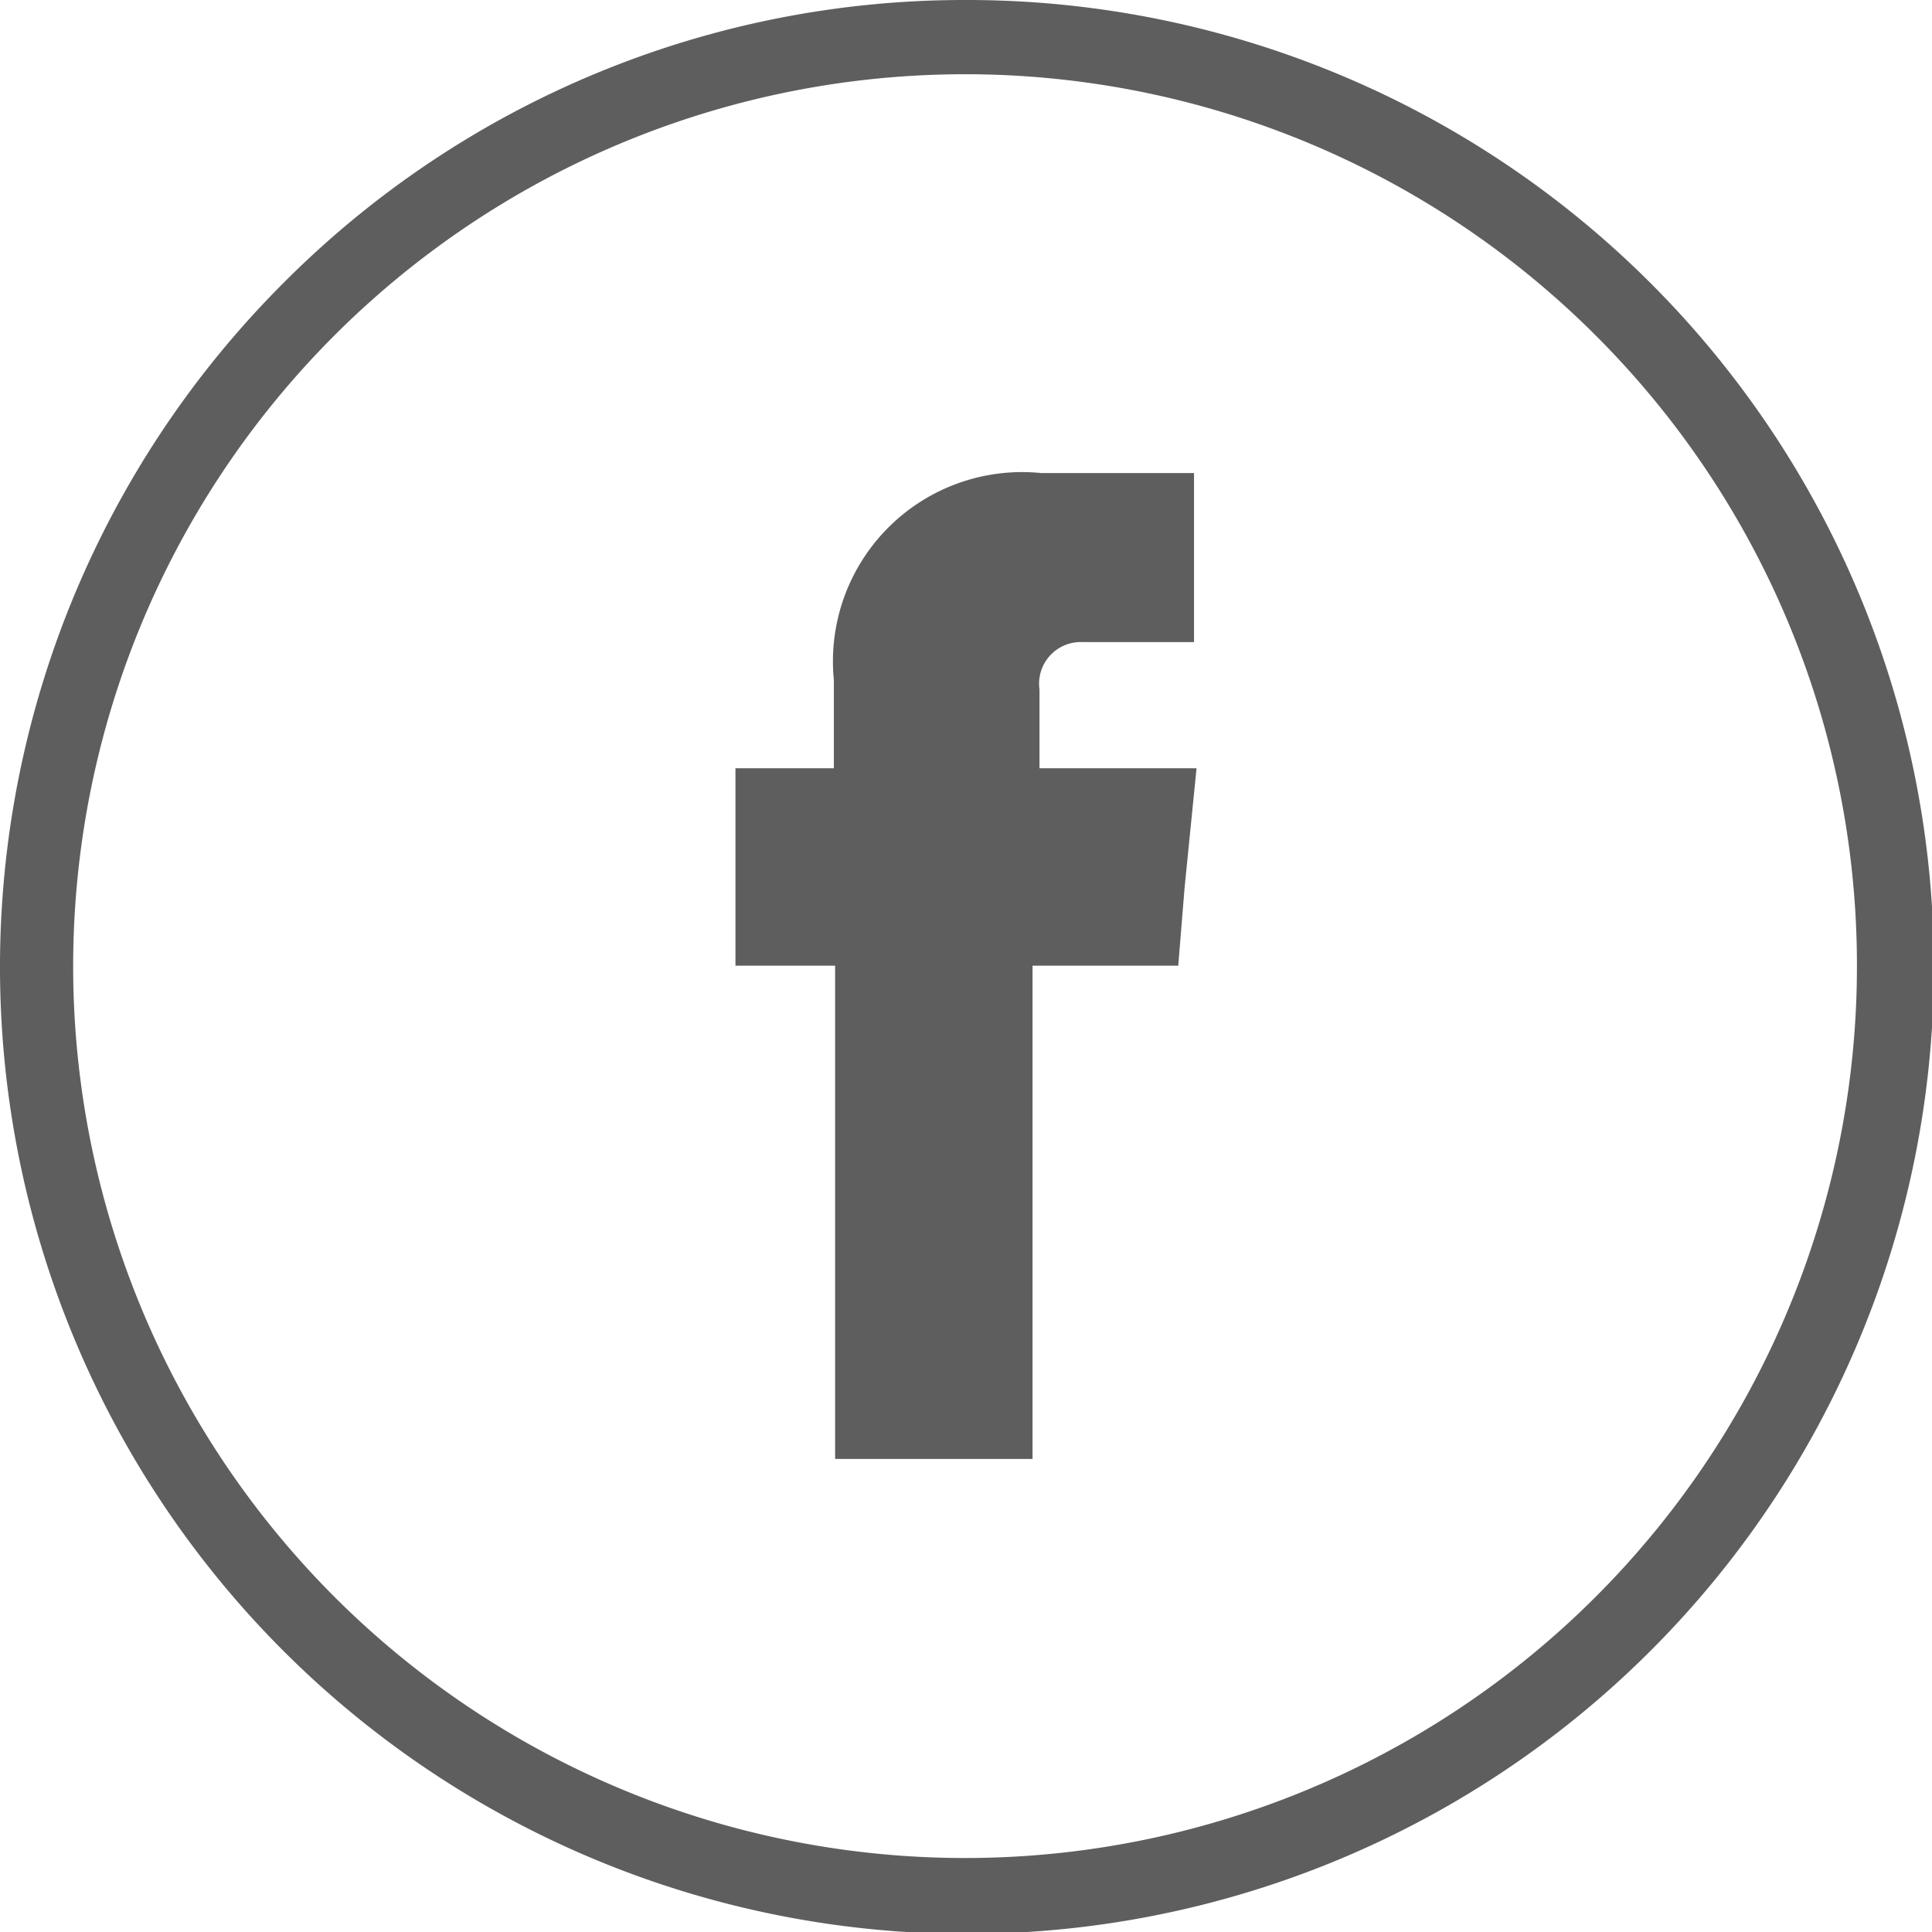
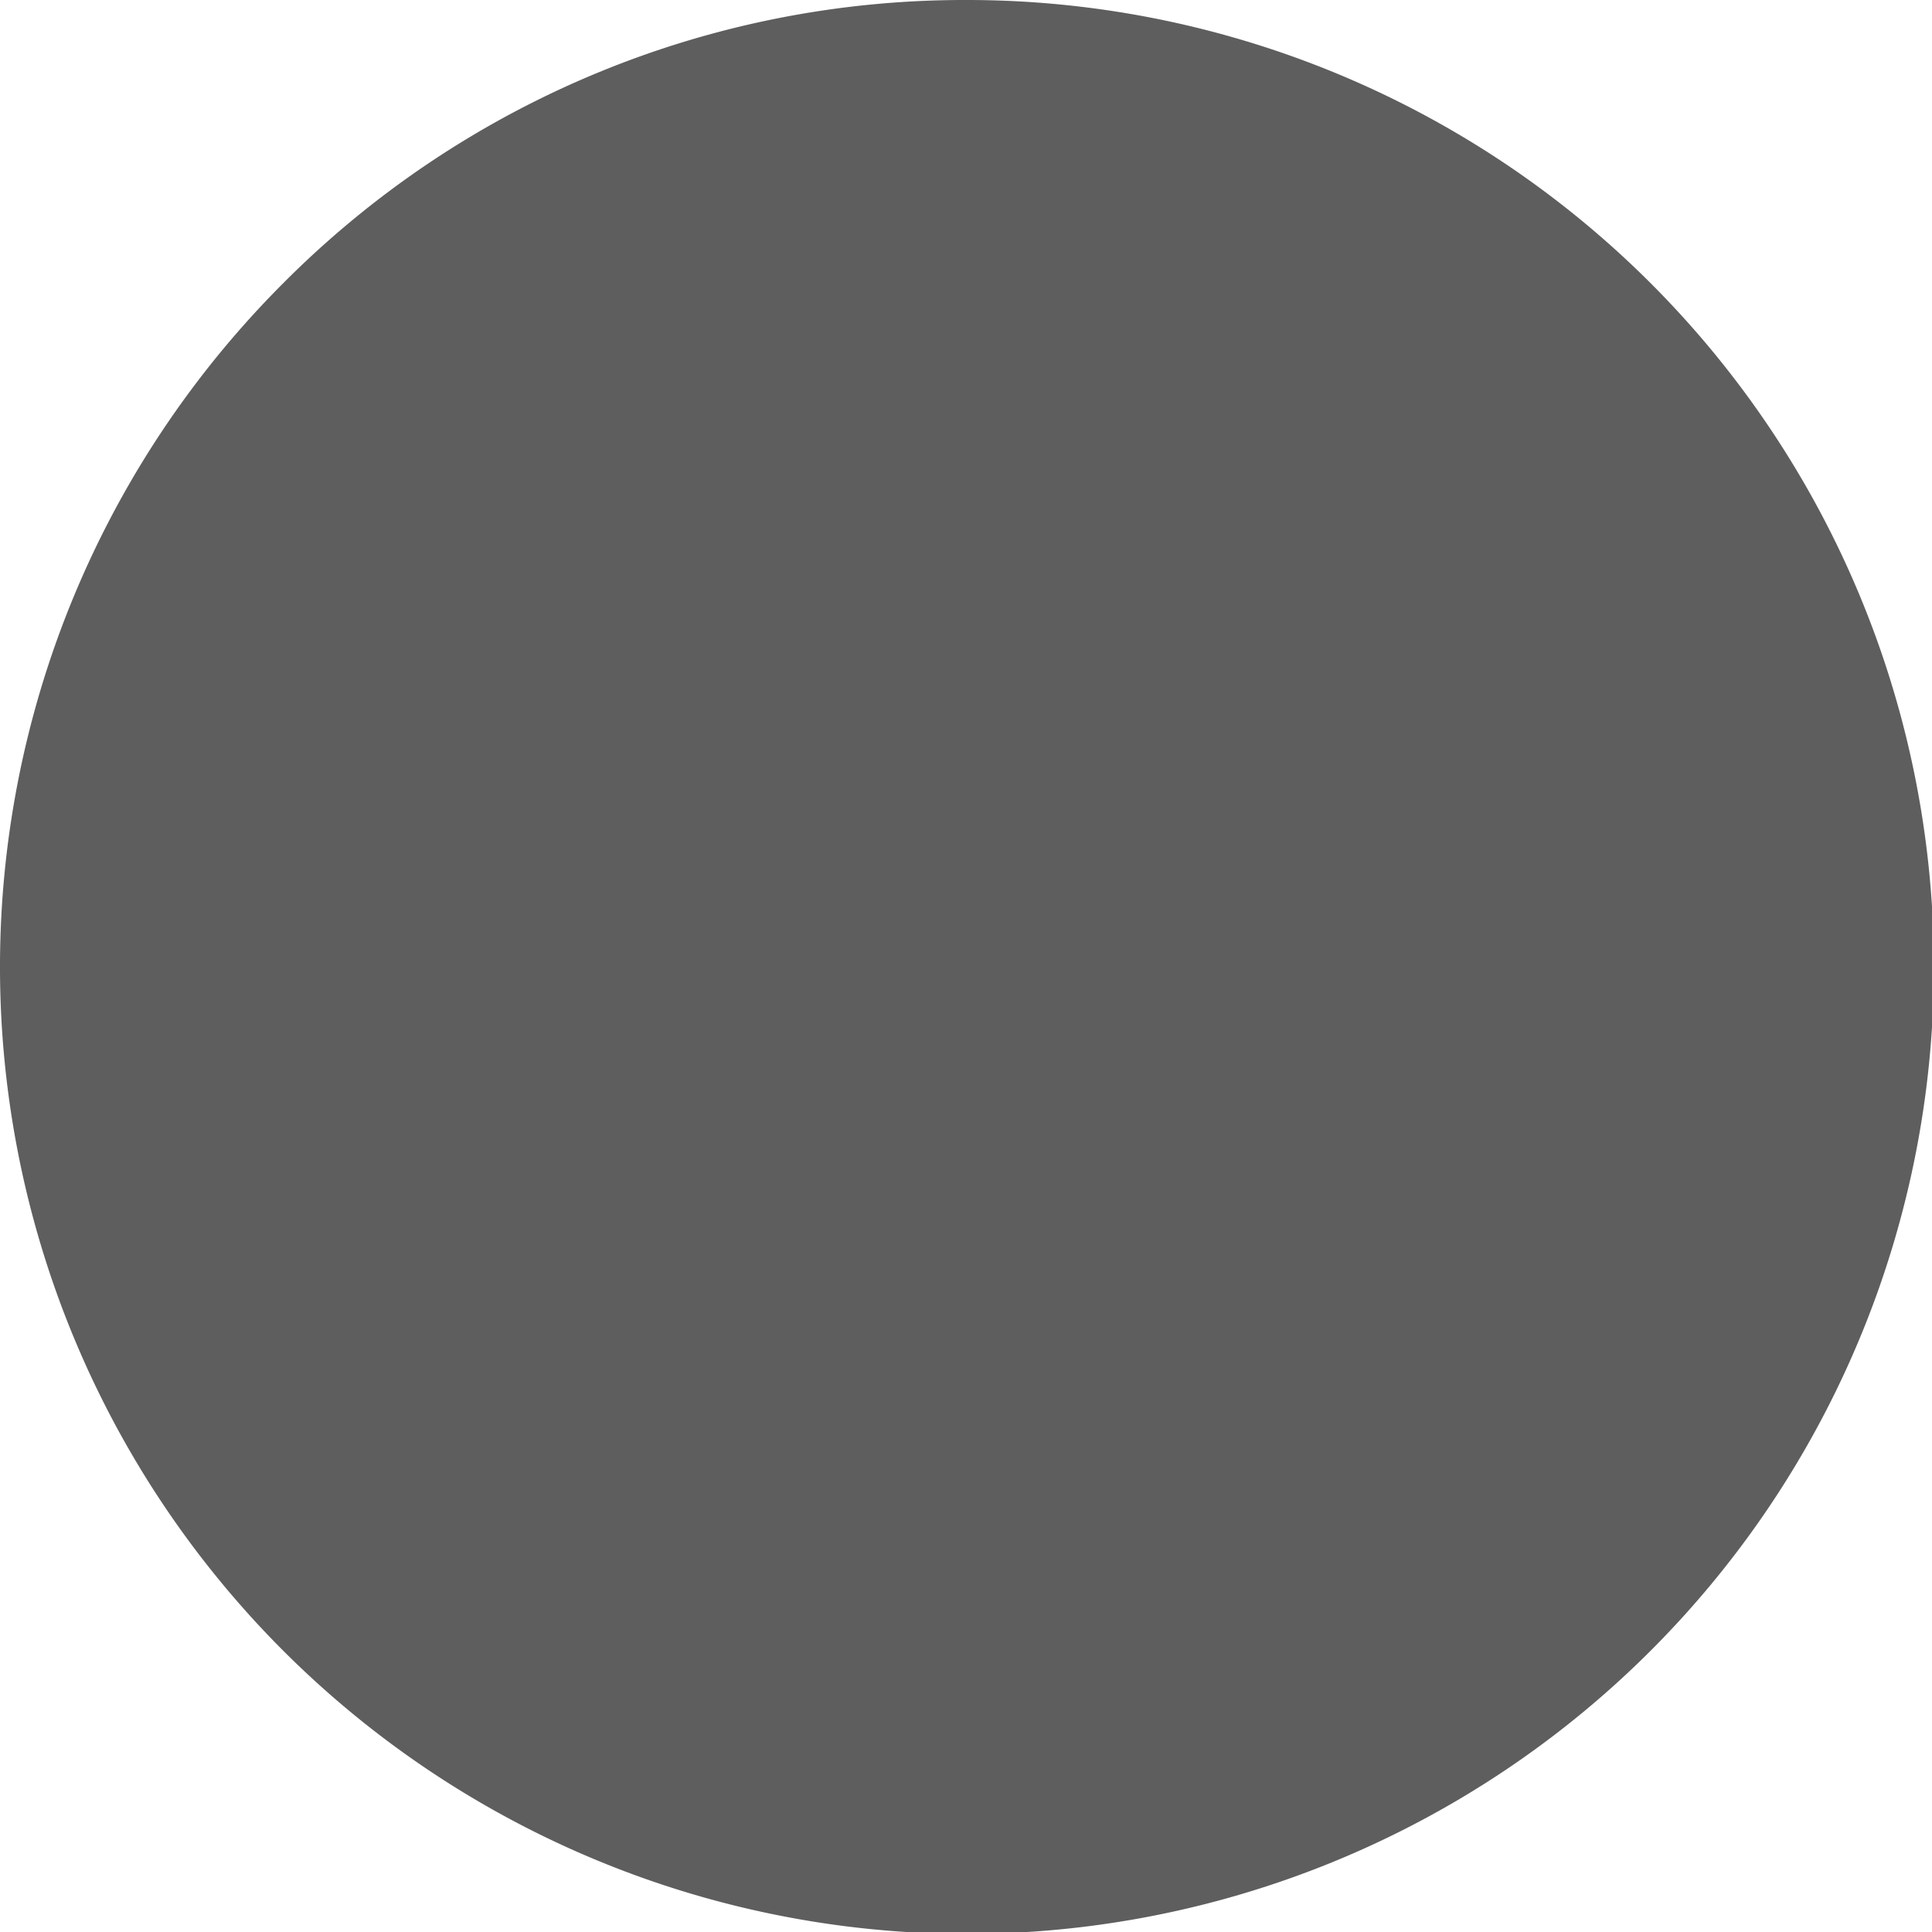
<svg xmlns="http://www.w3.org/2000/svg" width="30.63" height="30.63" viewBox="0 0 30.63 30.63">
  <title>Facebook</title>
-   <path d="M15.31,0A15.33,15.33,0,1,1,4.49,4.49,15.23,15.23,0,0,1,15.31,0Zm10,5.33a14.14,14.14,0,1,0,4.13,10,14.11,14.11,0,0,0-4.13-10Z" style="fill:#5e5e5e" />
-   <path d="M16.48,12.18V10.93a.66.66,0,0,1,.69-.75h1.76V7.5H16.51a3,3,0,0,0-3.29,3.28v1.4H11.66v3.13h1.58v7.82h3.13V15.31h2.31l.1-1.23.19-1.9Z" style="fill:#5e5e5e;fill-rule:evenodd" />
+   <path d="M15.31,0A15.33,15.33,0,1,1,4.49,4.49,15.23,15.23,0,0,1,15.31,0Zm10,5.33Z" style="fill:#5e5e5e" />
</svg>